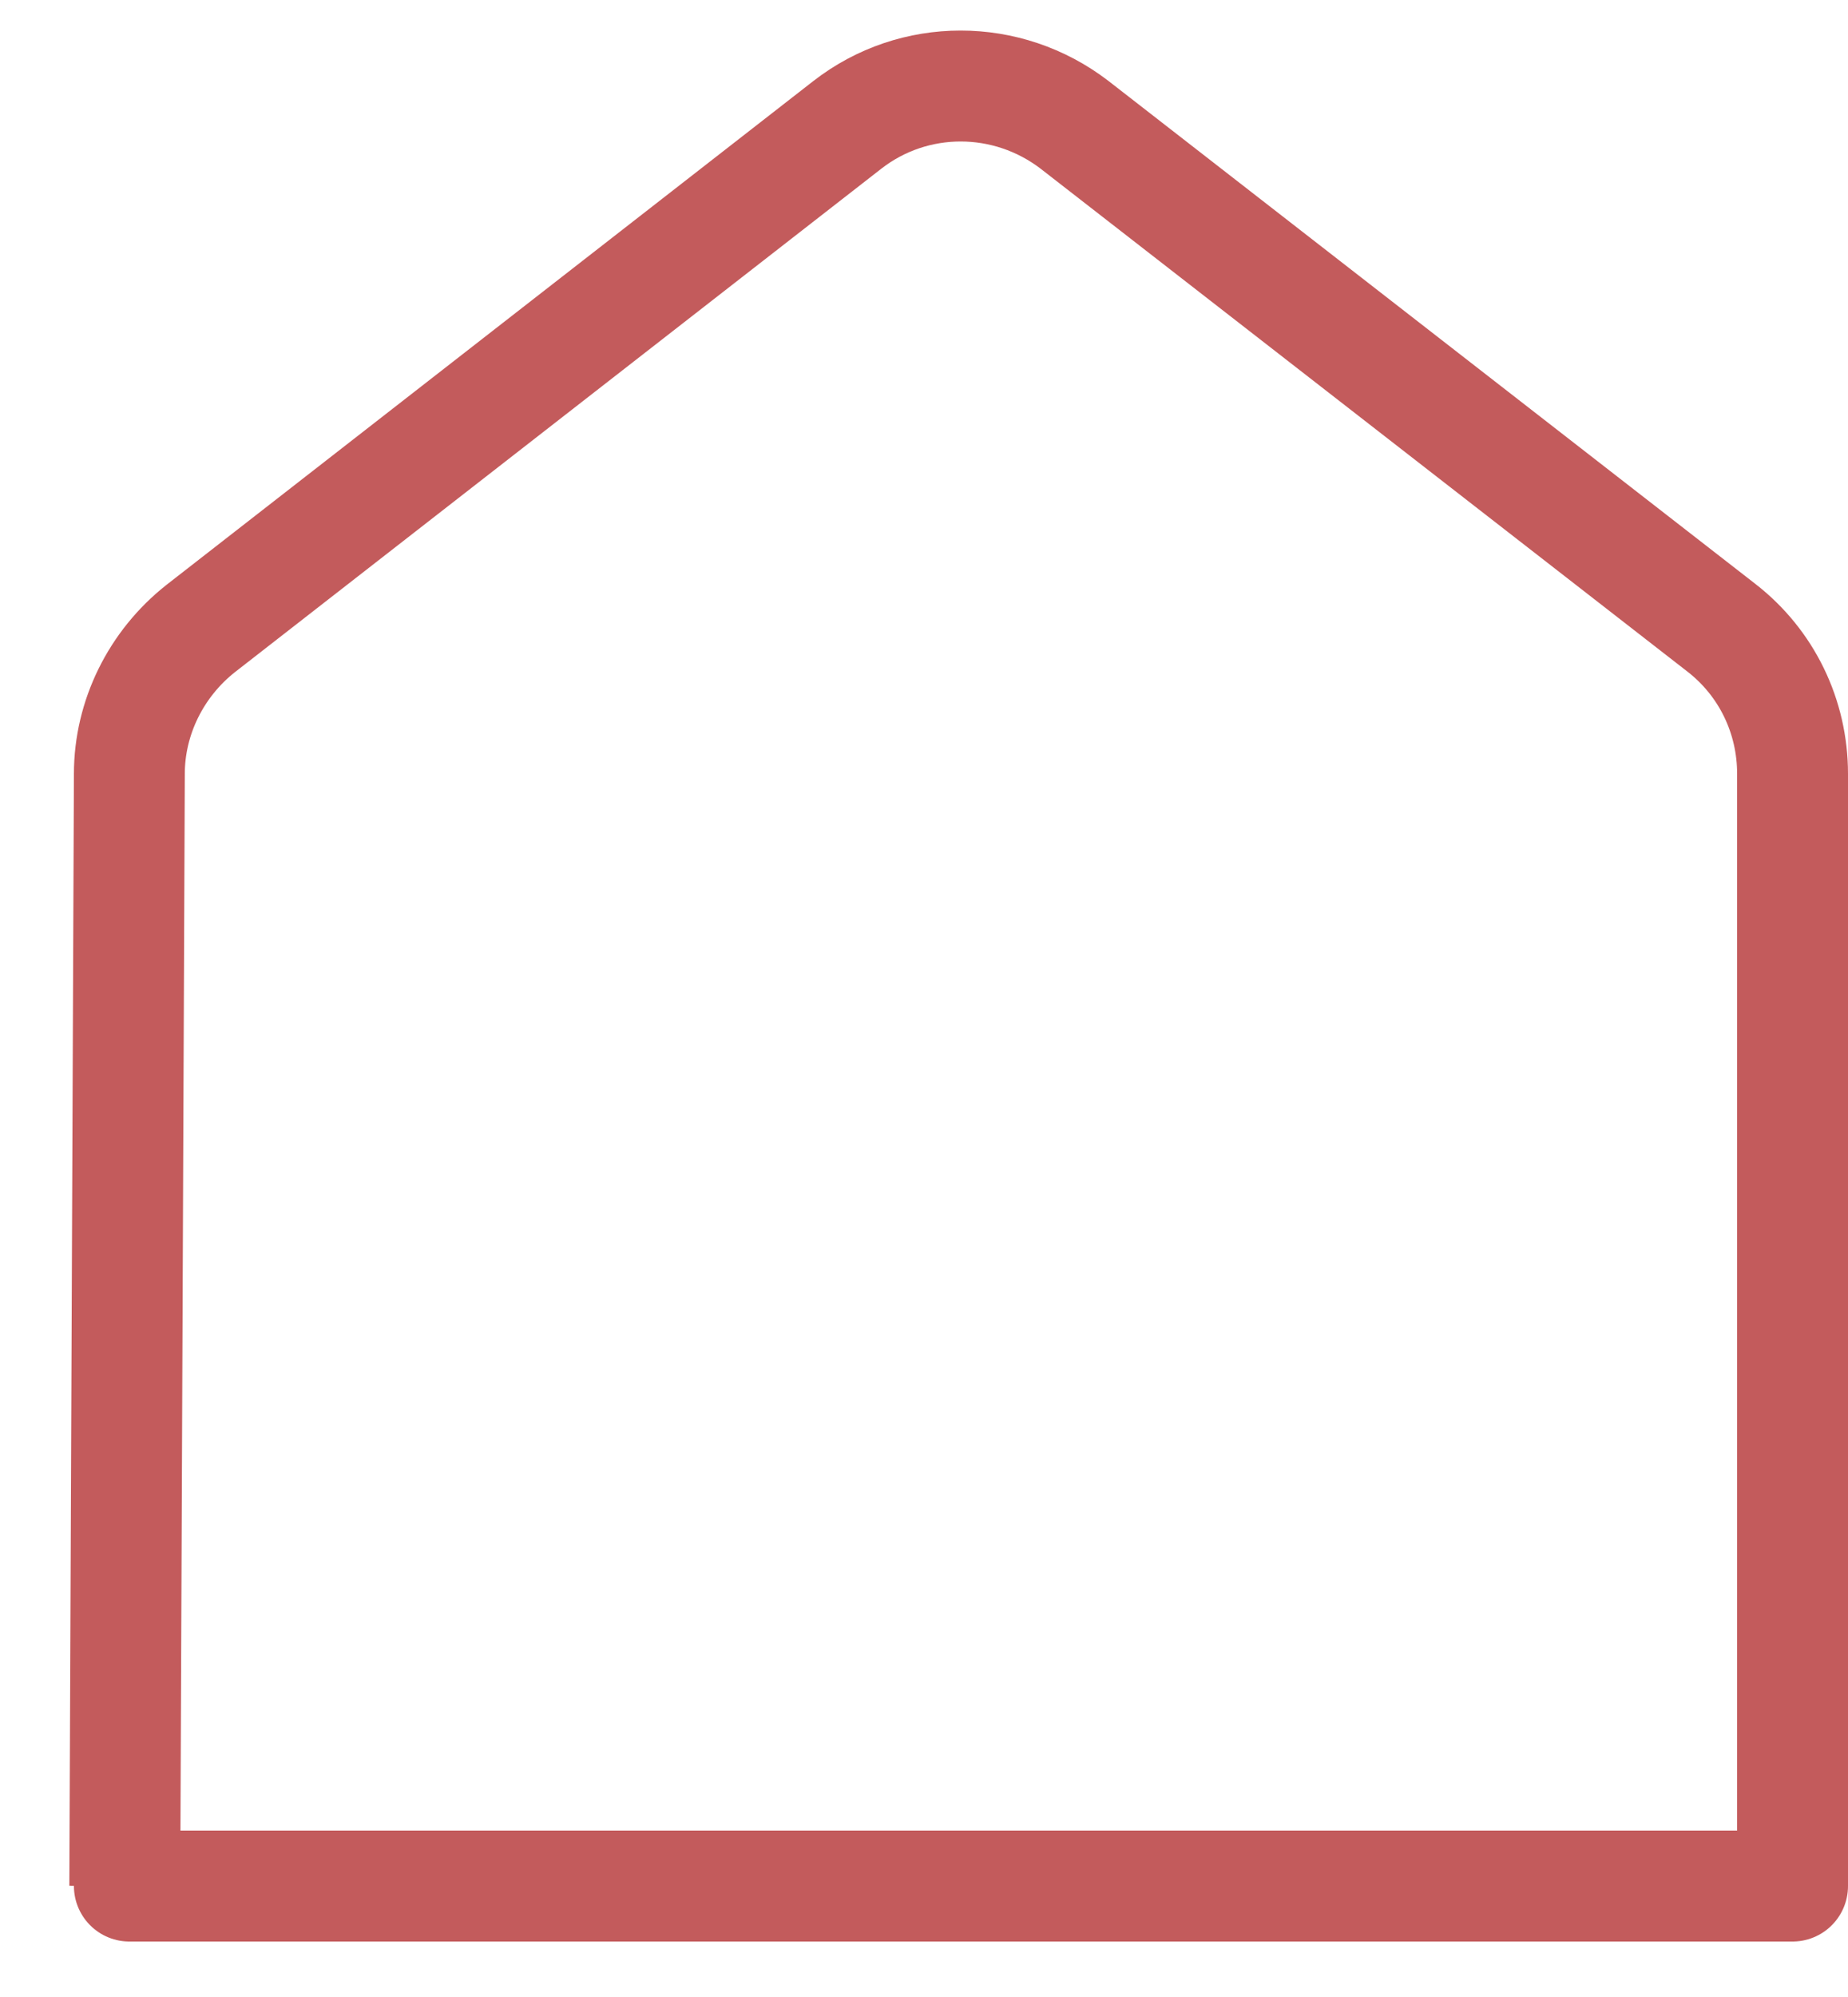
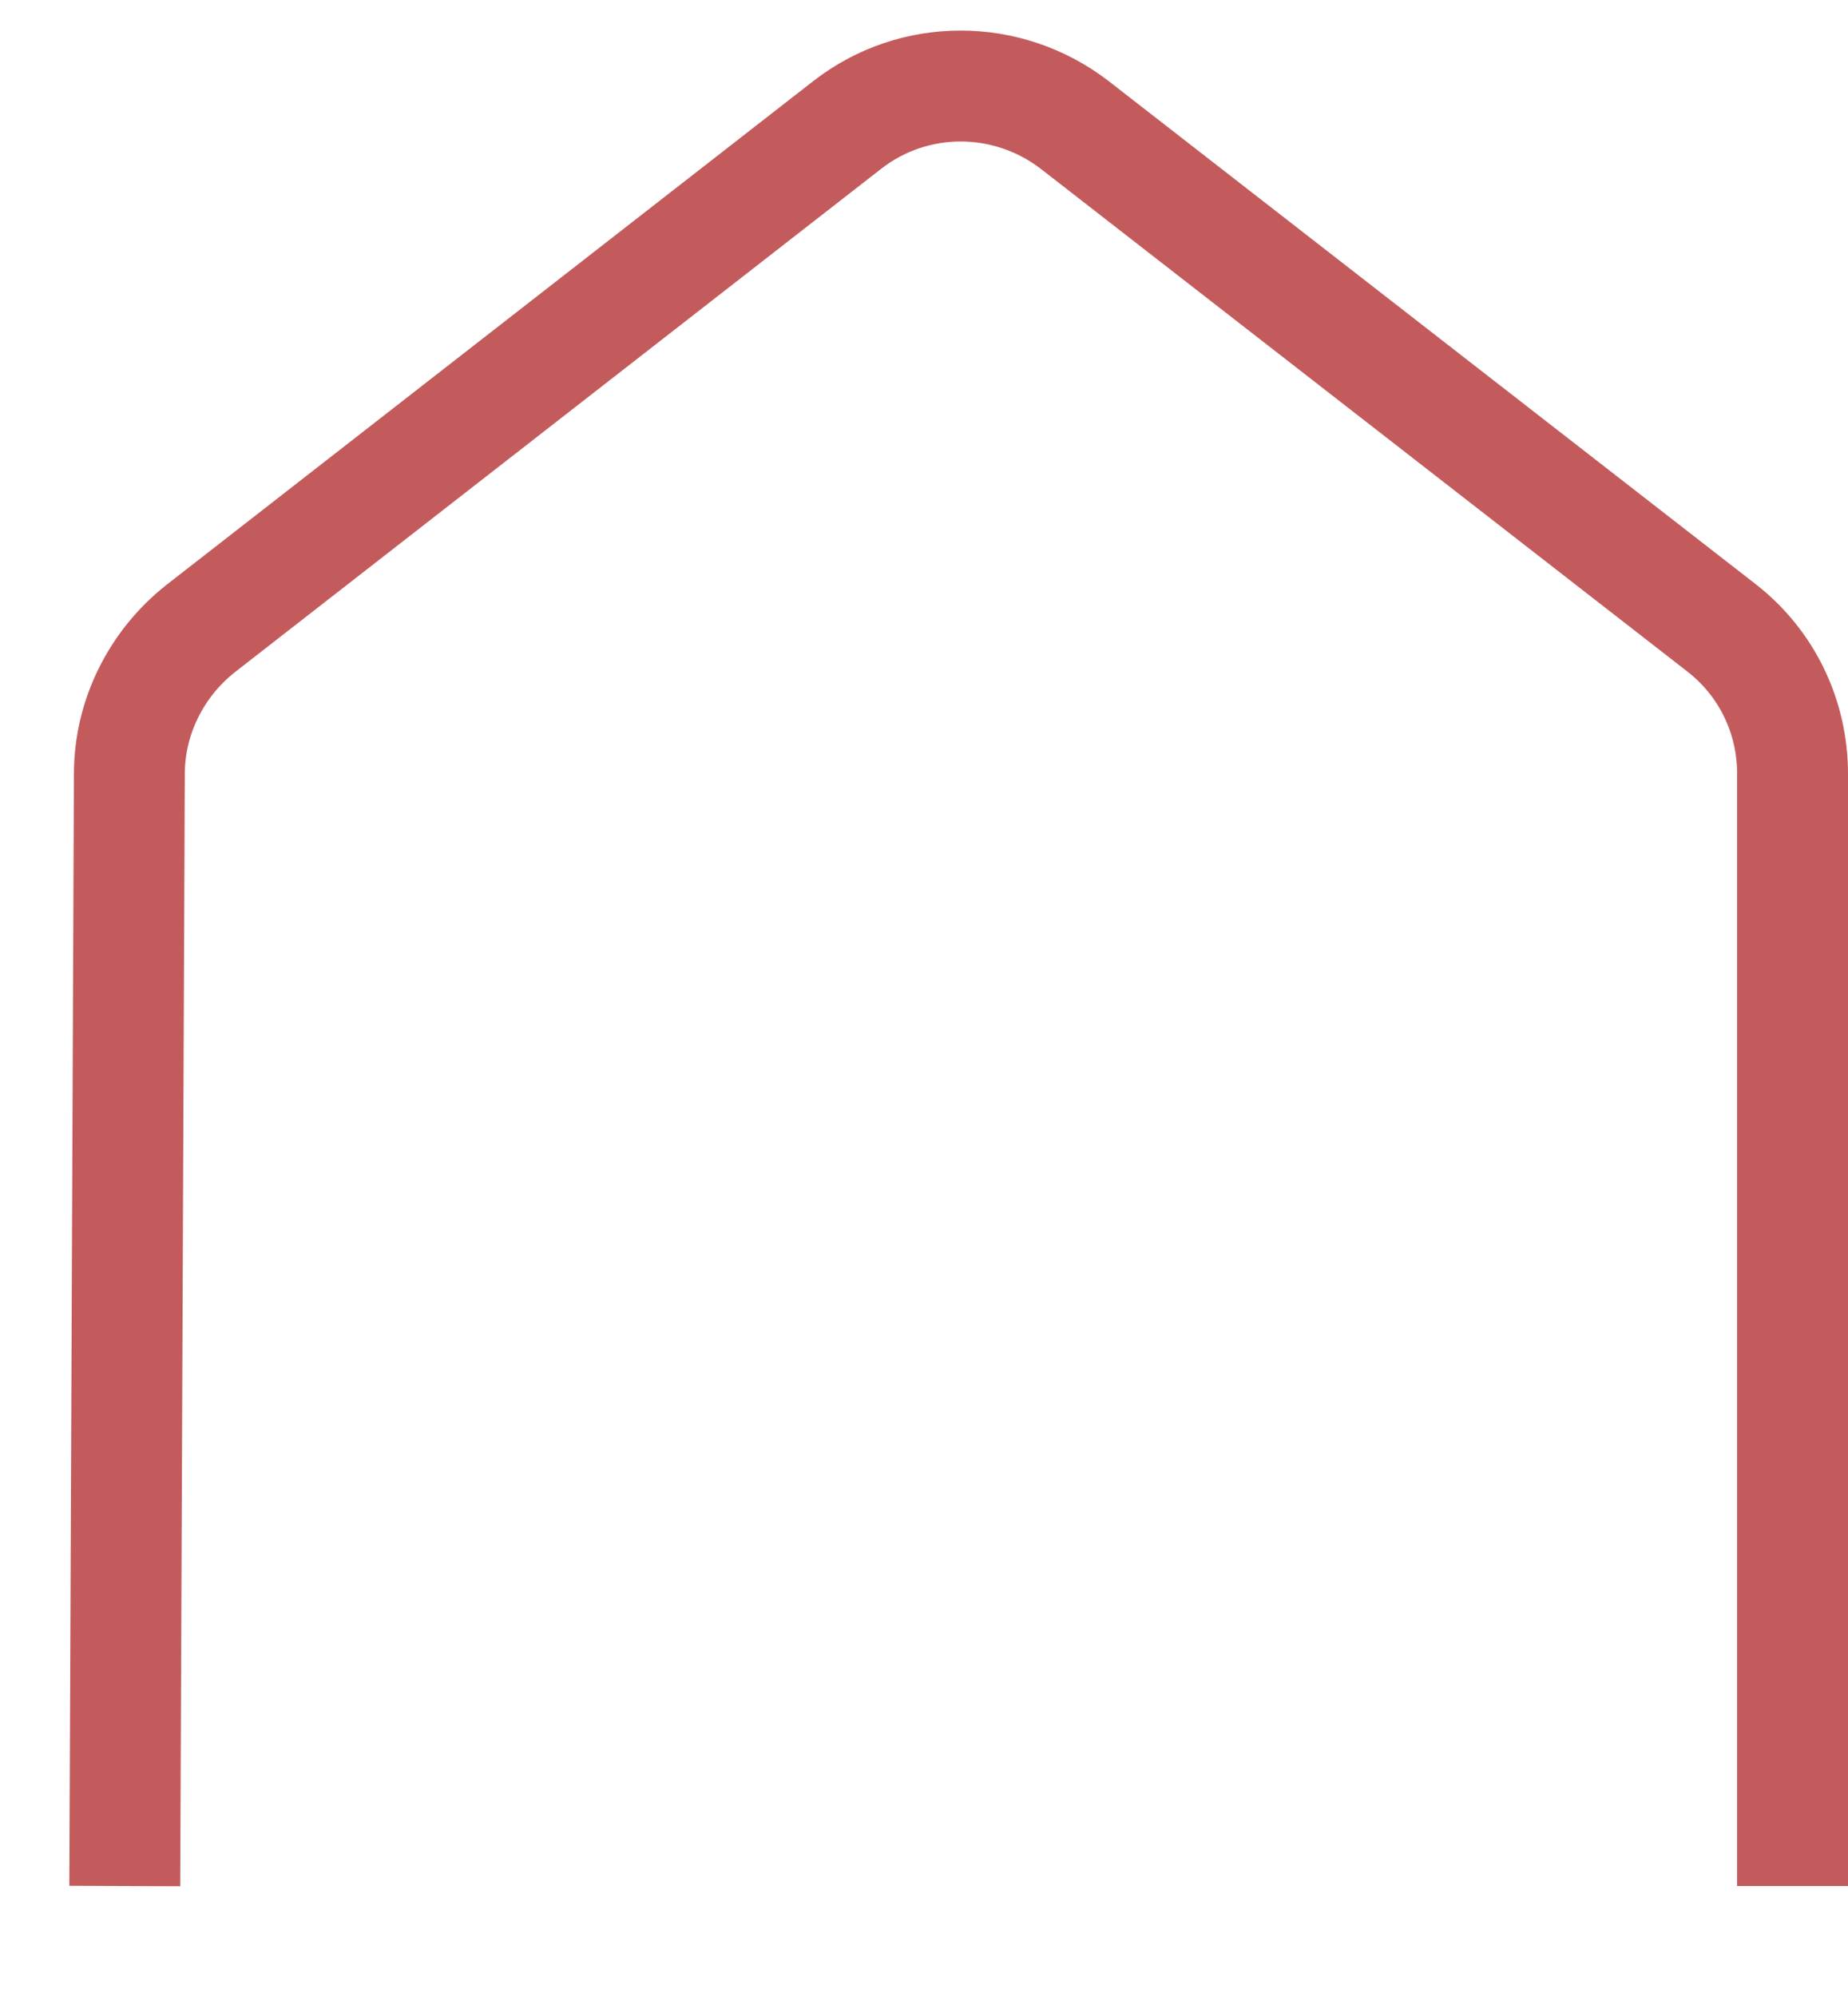
<svg xmlns="http://www.w3.org/2000/svg" width="25" height="27" viewBox="0 0 25 27" fill="none">
-   <path d="M1.75 25.5H24.25" stroke="#C35B5C" stroke-width="1.5" stroke-miterlimit="10" stroke-linecap="round" stroke-linejoin="round" />
  <path d="M1.688 25.5L1.75 10.463C1.75 9.7 2.112 8.975 2.712 8.5L11.463 1.688C12.363 0.988 13.625 0.988 14.537 1.688L23.288 8.488C23.9 8.963 24.25 9.687 24.25 10.463V25.5" stroke="#C35B5C" stroke-width="1.5" stroke-miterlimit="10" stroke-linejoin="round" />
</svg>